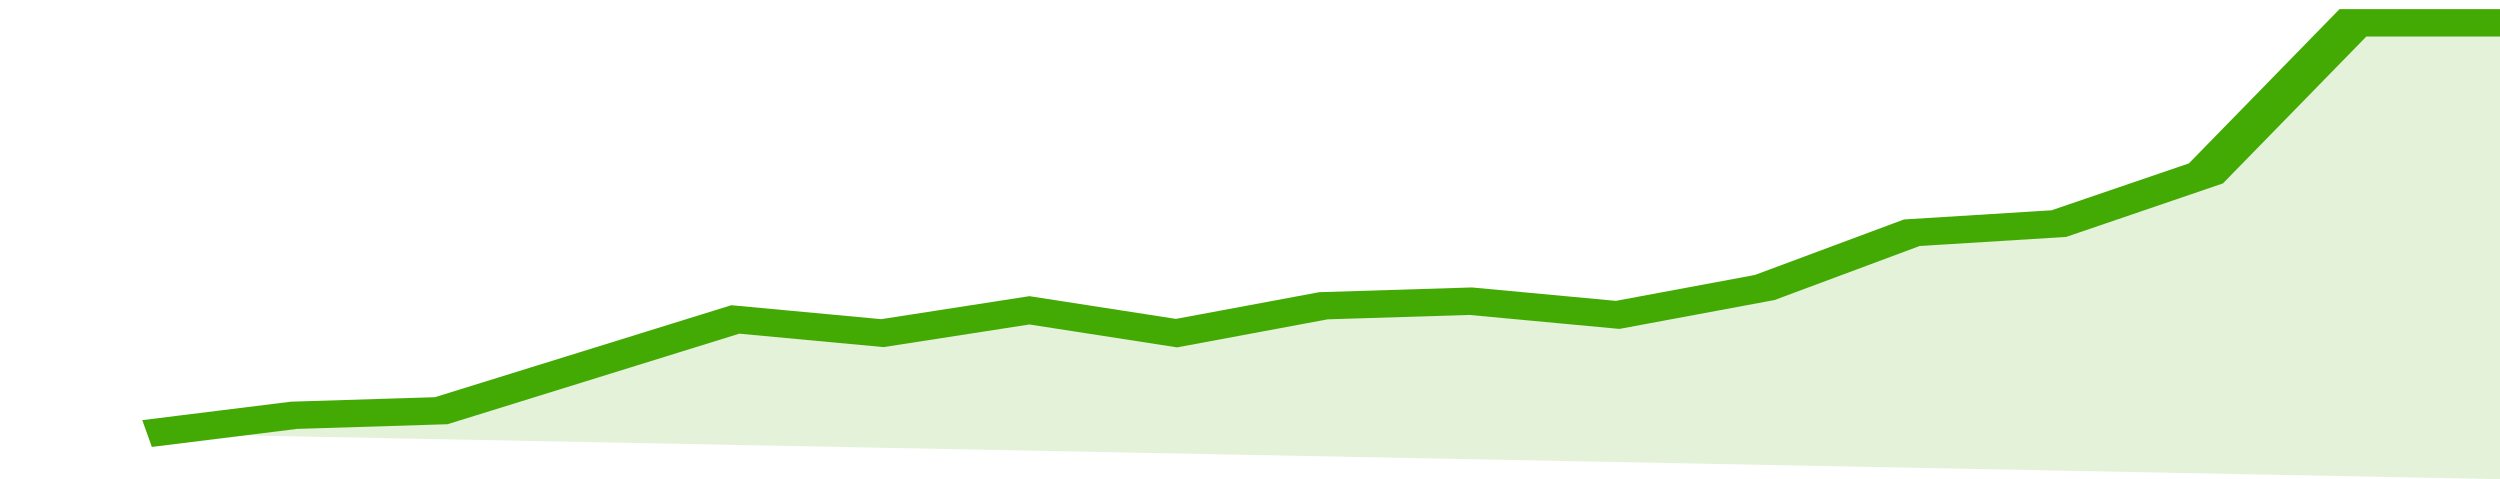
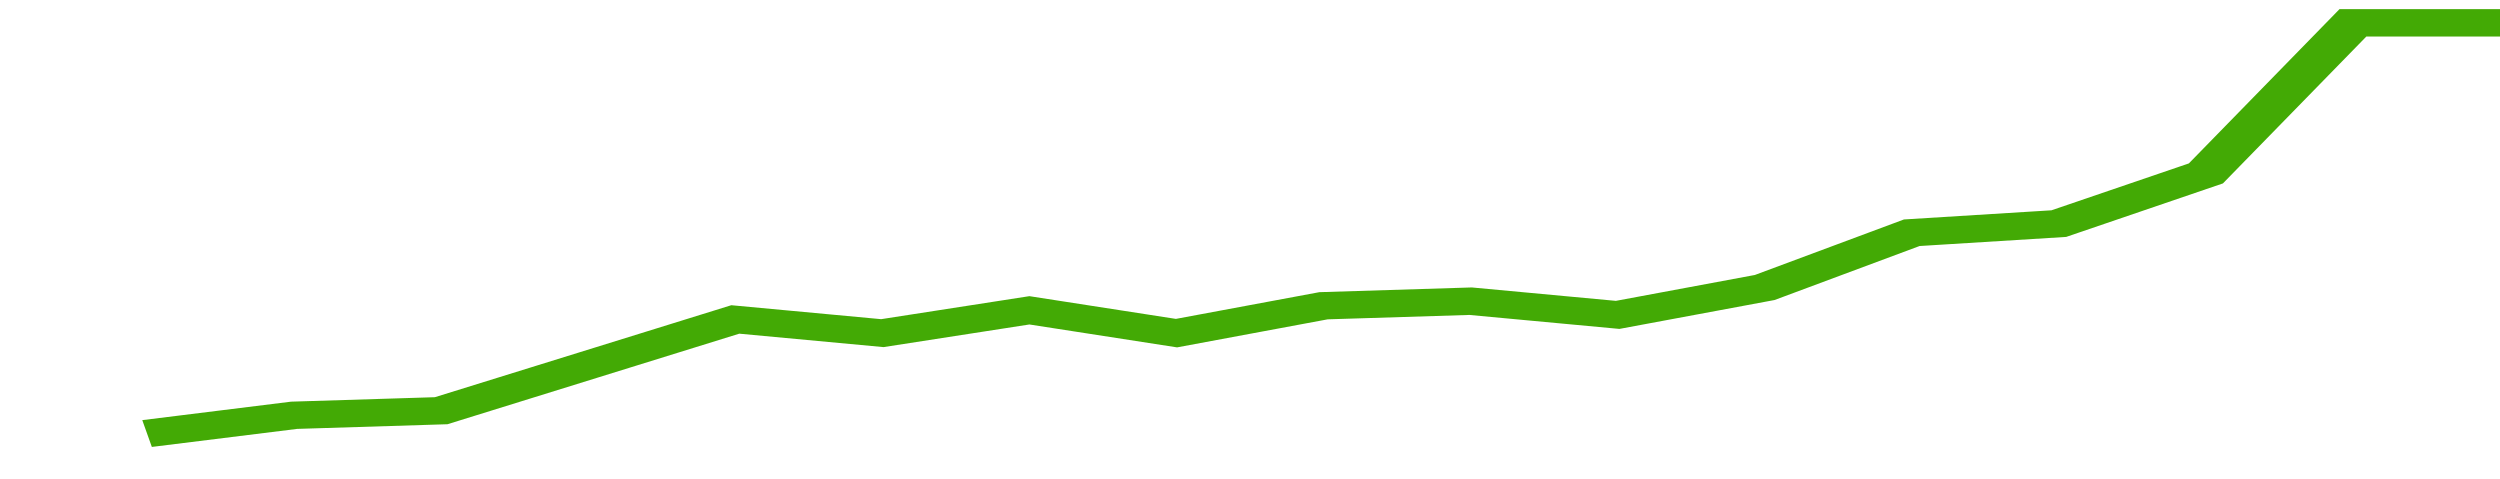
<svg xmlns="http://www.w3.org/2000/svg" viewBox="0 0 323 105" width="120" height="23" preserveAspectRatio="none">
  <polyline fill="none" stroke="#43AA05" stroke-width="6" points="19, 95 38, 91 57, 90 76, 80 95, 70 114, 73 133, 68 152, 73 171, 67 190, 66 209, 69 228, 63 247, 51 266, 49 285, 38 304, 5 323, 5 323, 5 "> </polyline>
-   <polygon fill="#43AA05" opacity="0.15" points="19, 95 38, 91 57, 90 76, 80 95, 70 114, 73 133, 68 152, 73 171, 67 190, 66 209, 69 228, 63 247, 51 266, 49 285, 38 304, 5 323, 5 323, 105 " />
</svg>